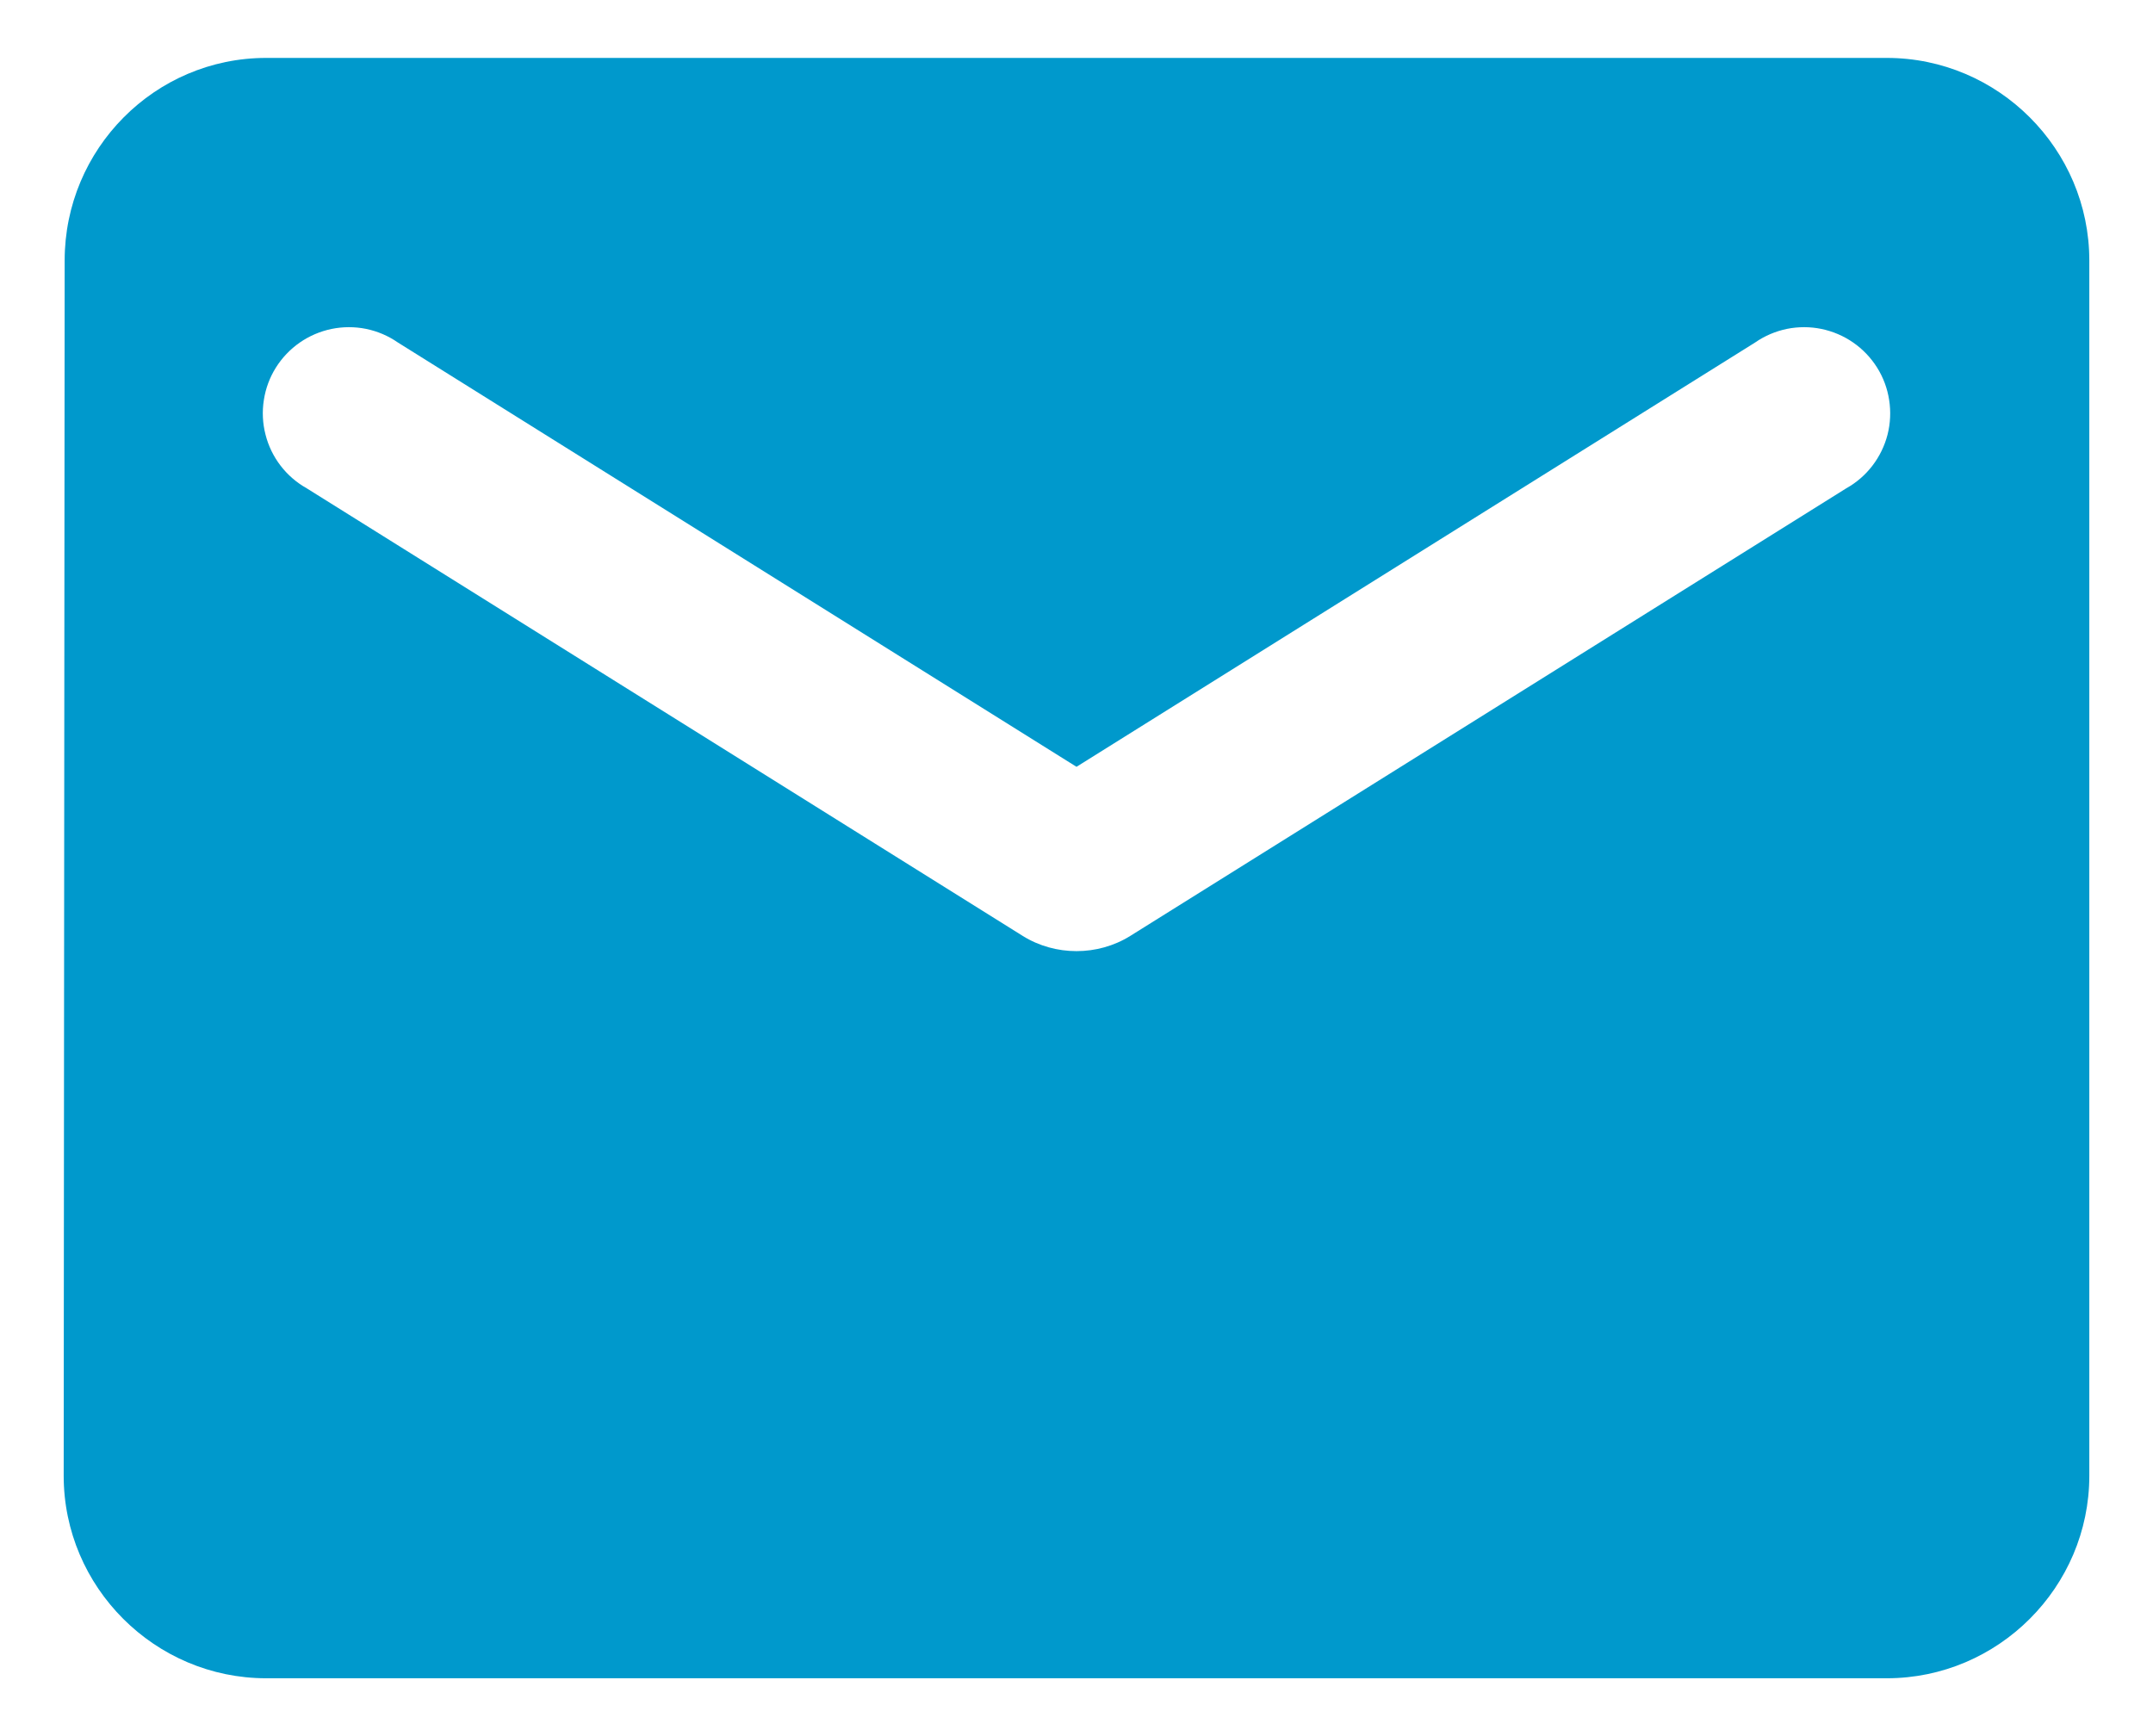
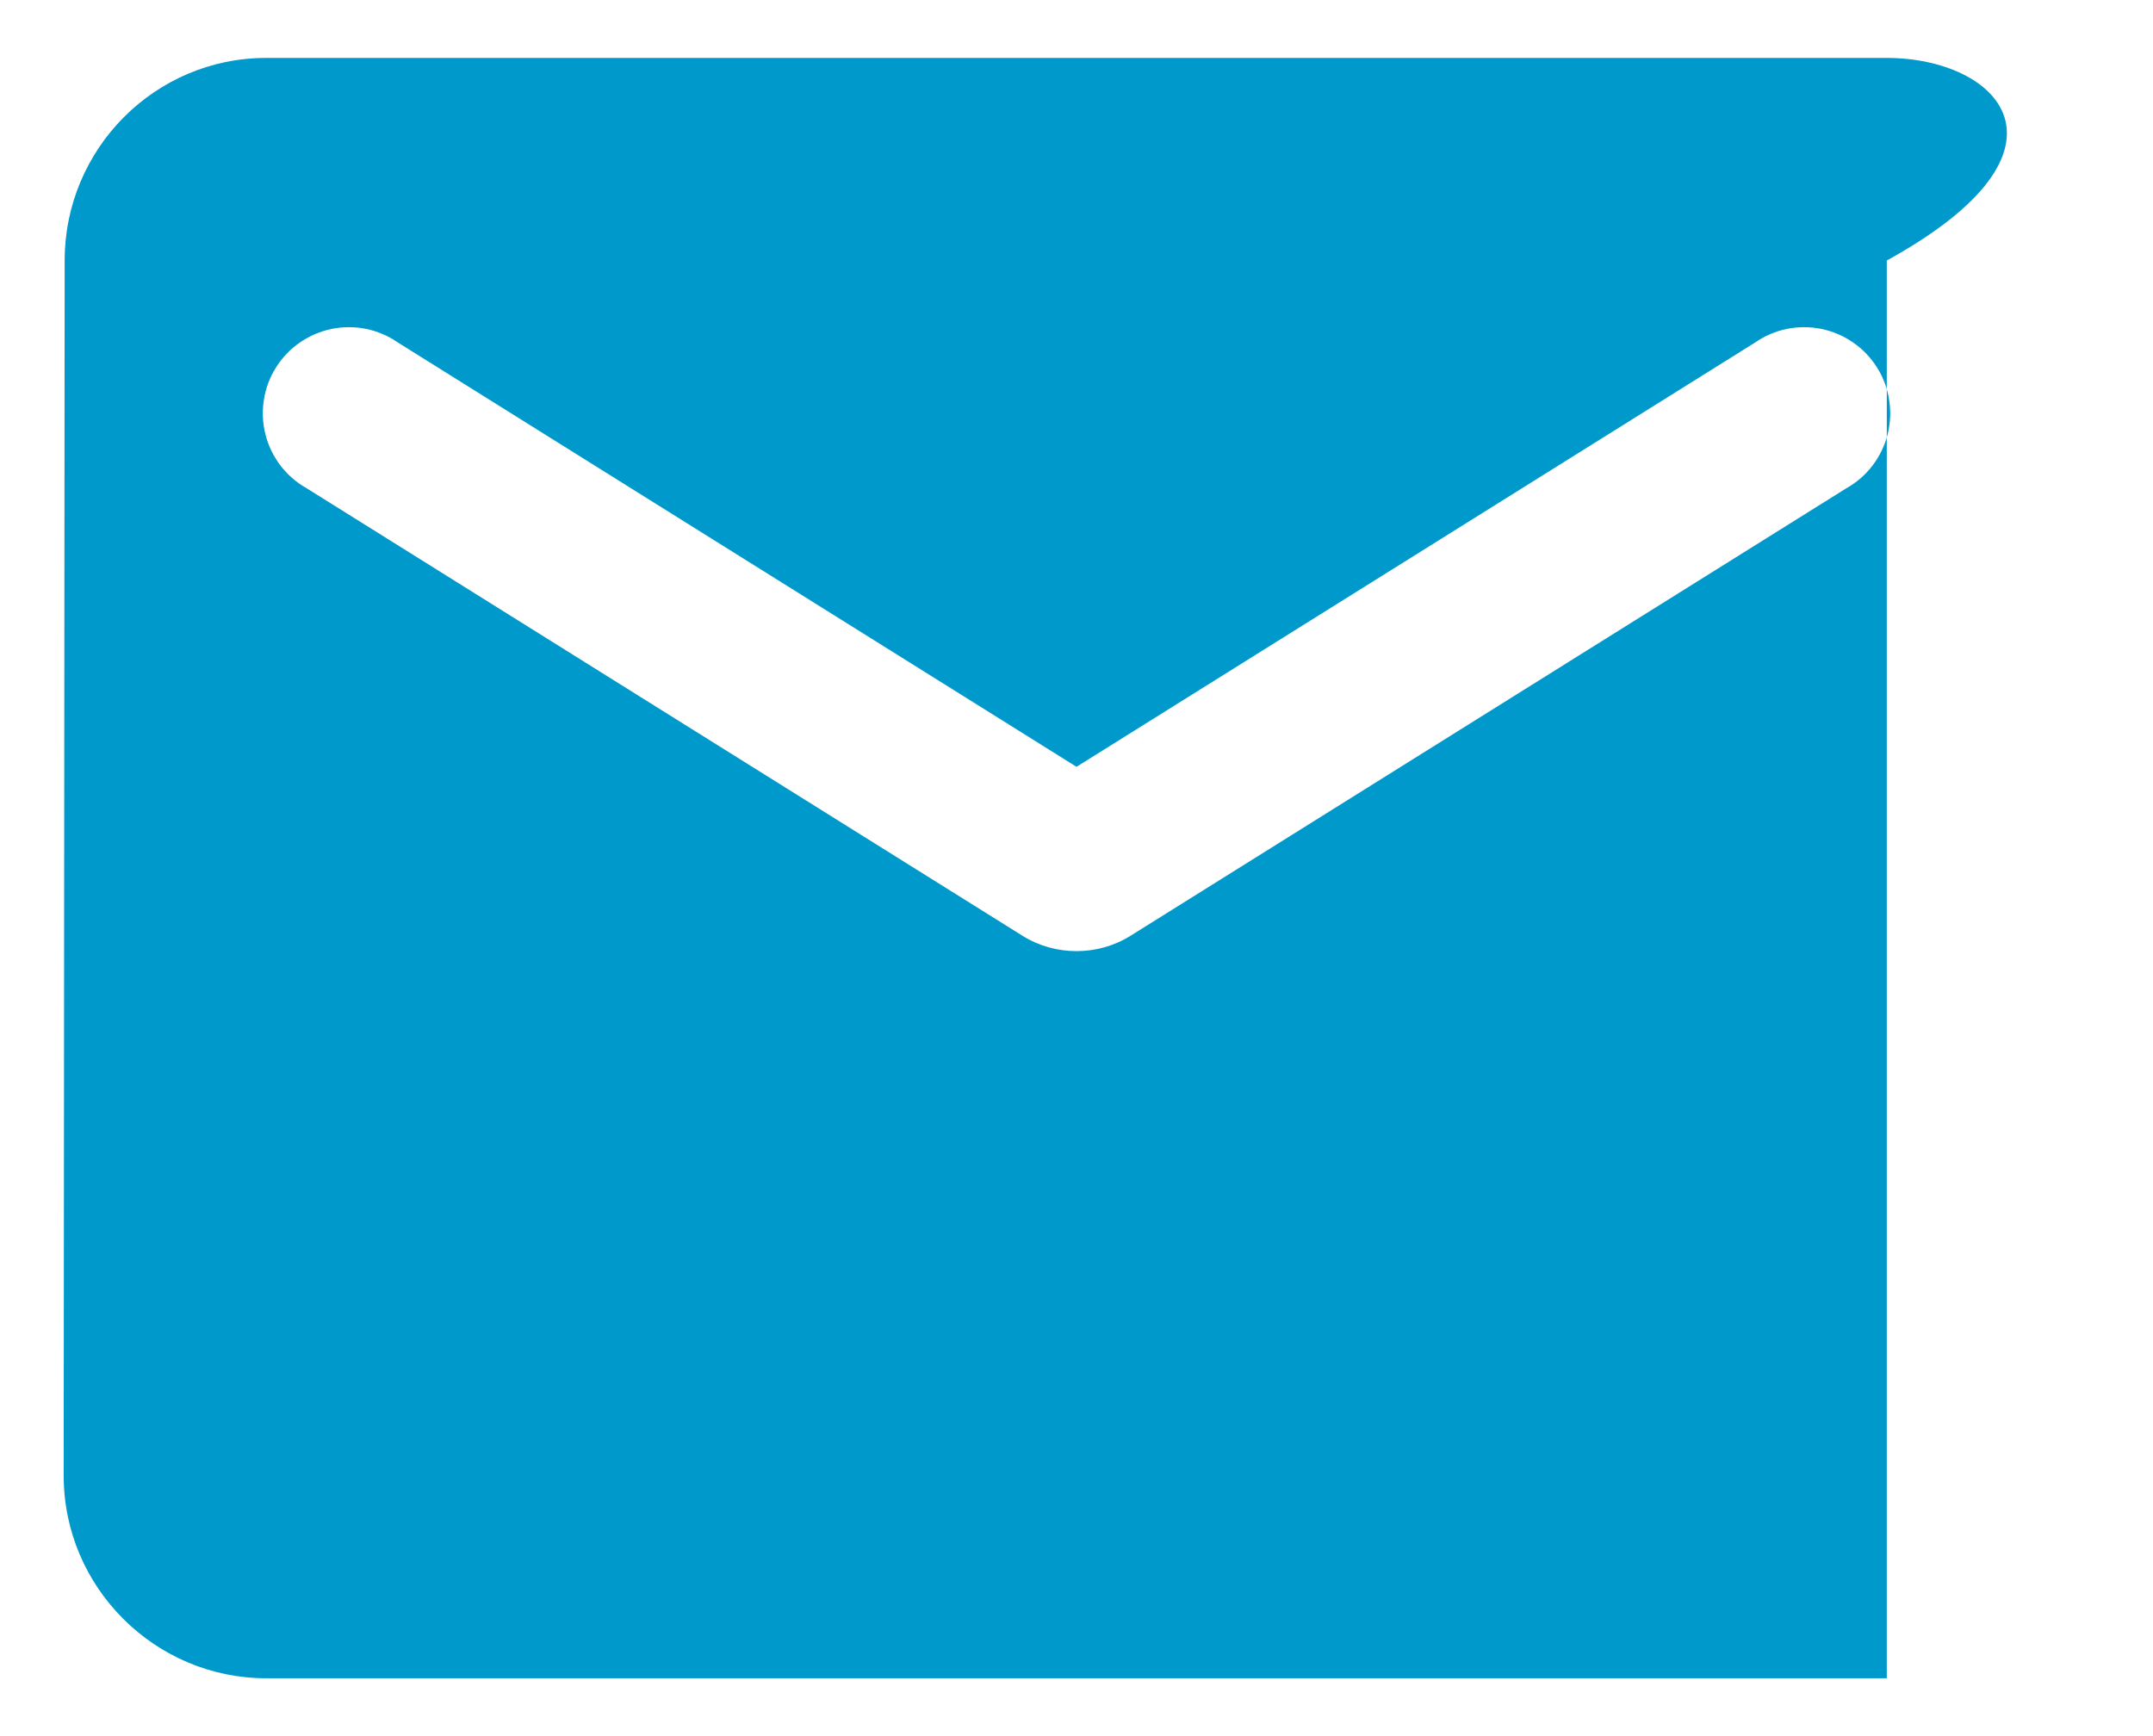
<svg xmlns="http://www.w3.org/2000/svg" width="31" height="25" viewBox="0 0 31 25" fill="none">
-   <path d="M27.167 0.834H3.833C2.229 0.834 0.931 2.146 0.931 3.751L0.917 21.251C0.917 22.855 2.229 24.167 3.833 24.167H27.167C28.771 24.167 30.083 22.855 30.083 21.251V3.751C30.083 2.146 28.771 0.834 27.167 0.834ZM26.583 7.032L16.273 13.478C15.806 13.769 15.194 13.769 14.727 13.478L4.417 7.032C4.271 6.95 4.142 6.839 4.04 6.706C3.938 6.573 3.864 6.421 3.823 6.258C3.781 6.096 3.773 5.926 3.799 5.761C3.824 5.595 3.883 5.436 3.972 5.294C4.061 5.152 4.178 5.029 4.316 4.933C4.453 4.838 4.609 4.771 4.773 4.737C4.938 4.703 5.107 4.703 5.271 4.736C5.436 4.77 5.591 4.836 5.729 4.932L15.5 11.042L25.271 4.932C25.409 4.836 25.565 4.77 25.729 4.736C25.893 4.703 26.063 4.703 26.227 4.737C26.391 4.771 26.547 4.838 26.684 4.933C26.822 5.029 26.939 5.152 27.028 5.294C27.117 5.436 27.176 5.595 27.201 5.761C27.227 5.926 27.219 6.096 27.178 6.258C27.136 6.421 27.062 6.573 26.96 6.706C26.858 6.839 26.73 6.95 26.583 7.032Z" fill="#0099CC" />
+   <path d="M27.167 0.834H3.833C2.229 0.834 0.931 2.146 0.931 3.751L0.917 21.251C0.917 22.855 2.229 24.167 3.833 24.167H27.167V3.751C30.083 2.146 28.771 0.834 27.167 0.834ZM26.583 7.032L16.273 13.478C15.806 13.769 15.194 13.769 14.727 13.478L4.417 7.032C4.271 6.95 4.142 6.839 4.04 6.706C3.938 6.573 3.864 6.421 3.823 6.258C3.781 6.096 3.773 5.926 3.799 5.761C3.824 5.595 3.883 5.436 3.972 5.294C4.061 5.152 4.178 5.029 4.316 4.933C4.453 4.838 4.609 4.771 4.773 4.737C4.938 4.703 5.107 4.703 5.271 4.736C5.436 4.77 5.591 4.836 5.729 4.932L15.5 11.042L25.271 4.932C25.409 4.836 25.565 4.77 25.729 4.736C25.893 4.703 26.063 4.703 26.227 4.737C26.391 4.771 26.547 4.838 26.684 4.933C26.822 5.029 26.939 5.152 27.028 5.294C27.117 5.436 27.176 5.595 27.201 5.761C27.227 5.926 27.219 6.096 27.178 6.258C27.136 6.421 27.062 6.573 26.96 6.706C26.858 6.839 26.73 6.95 26.583 7.032Z" fill="#0099CC" />
</svg>